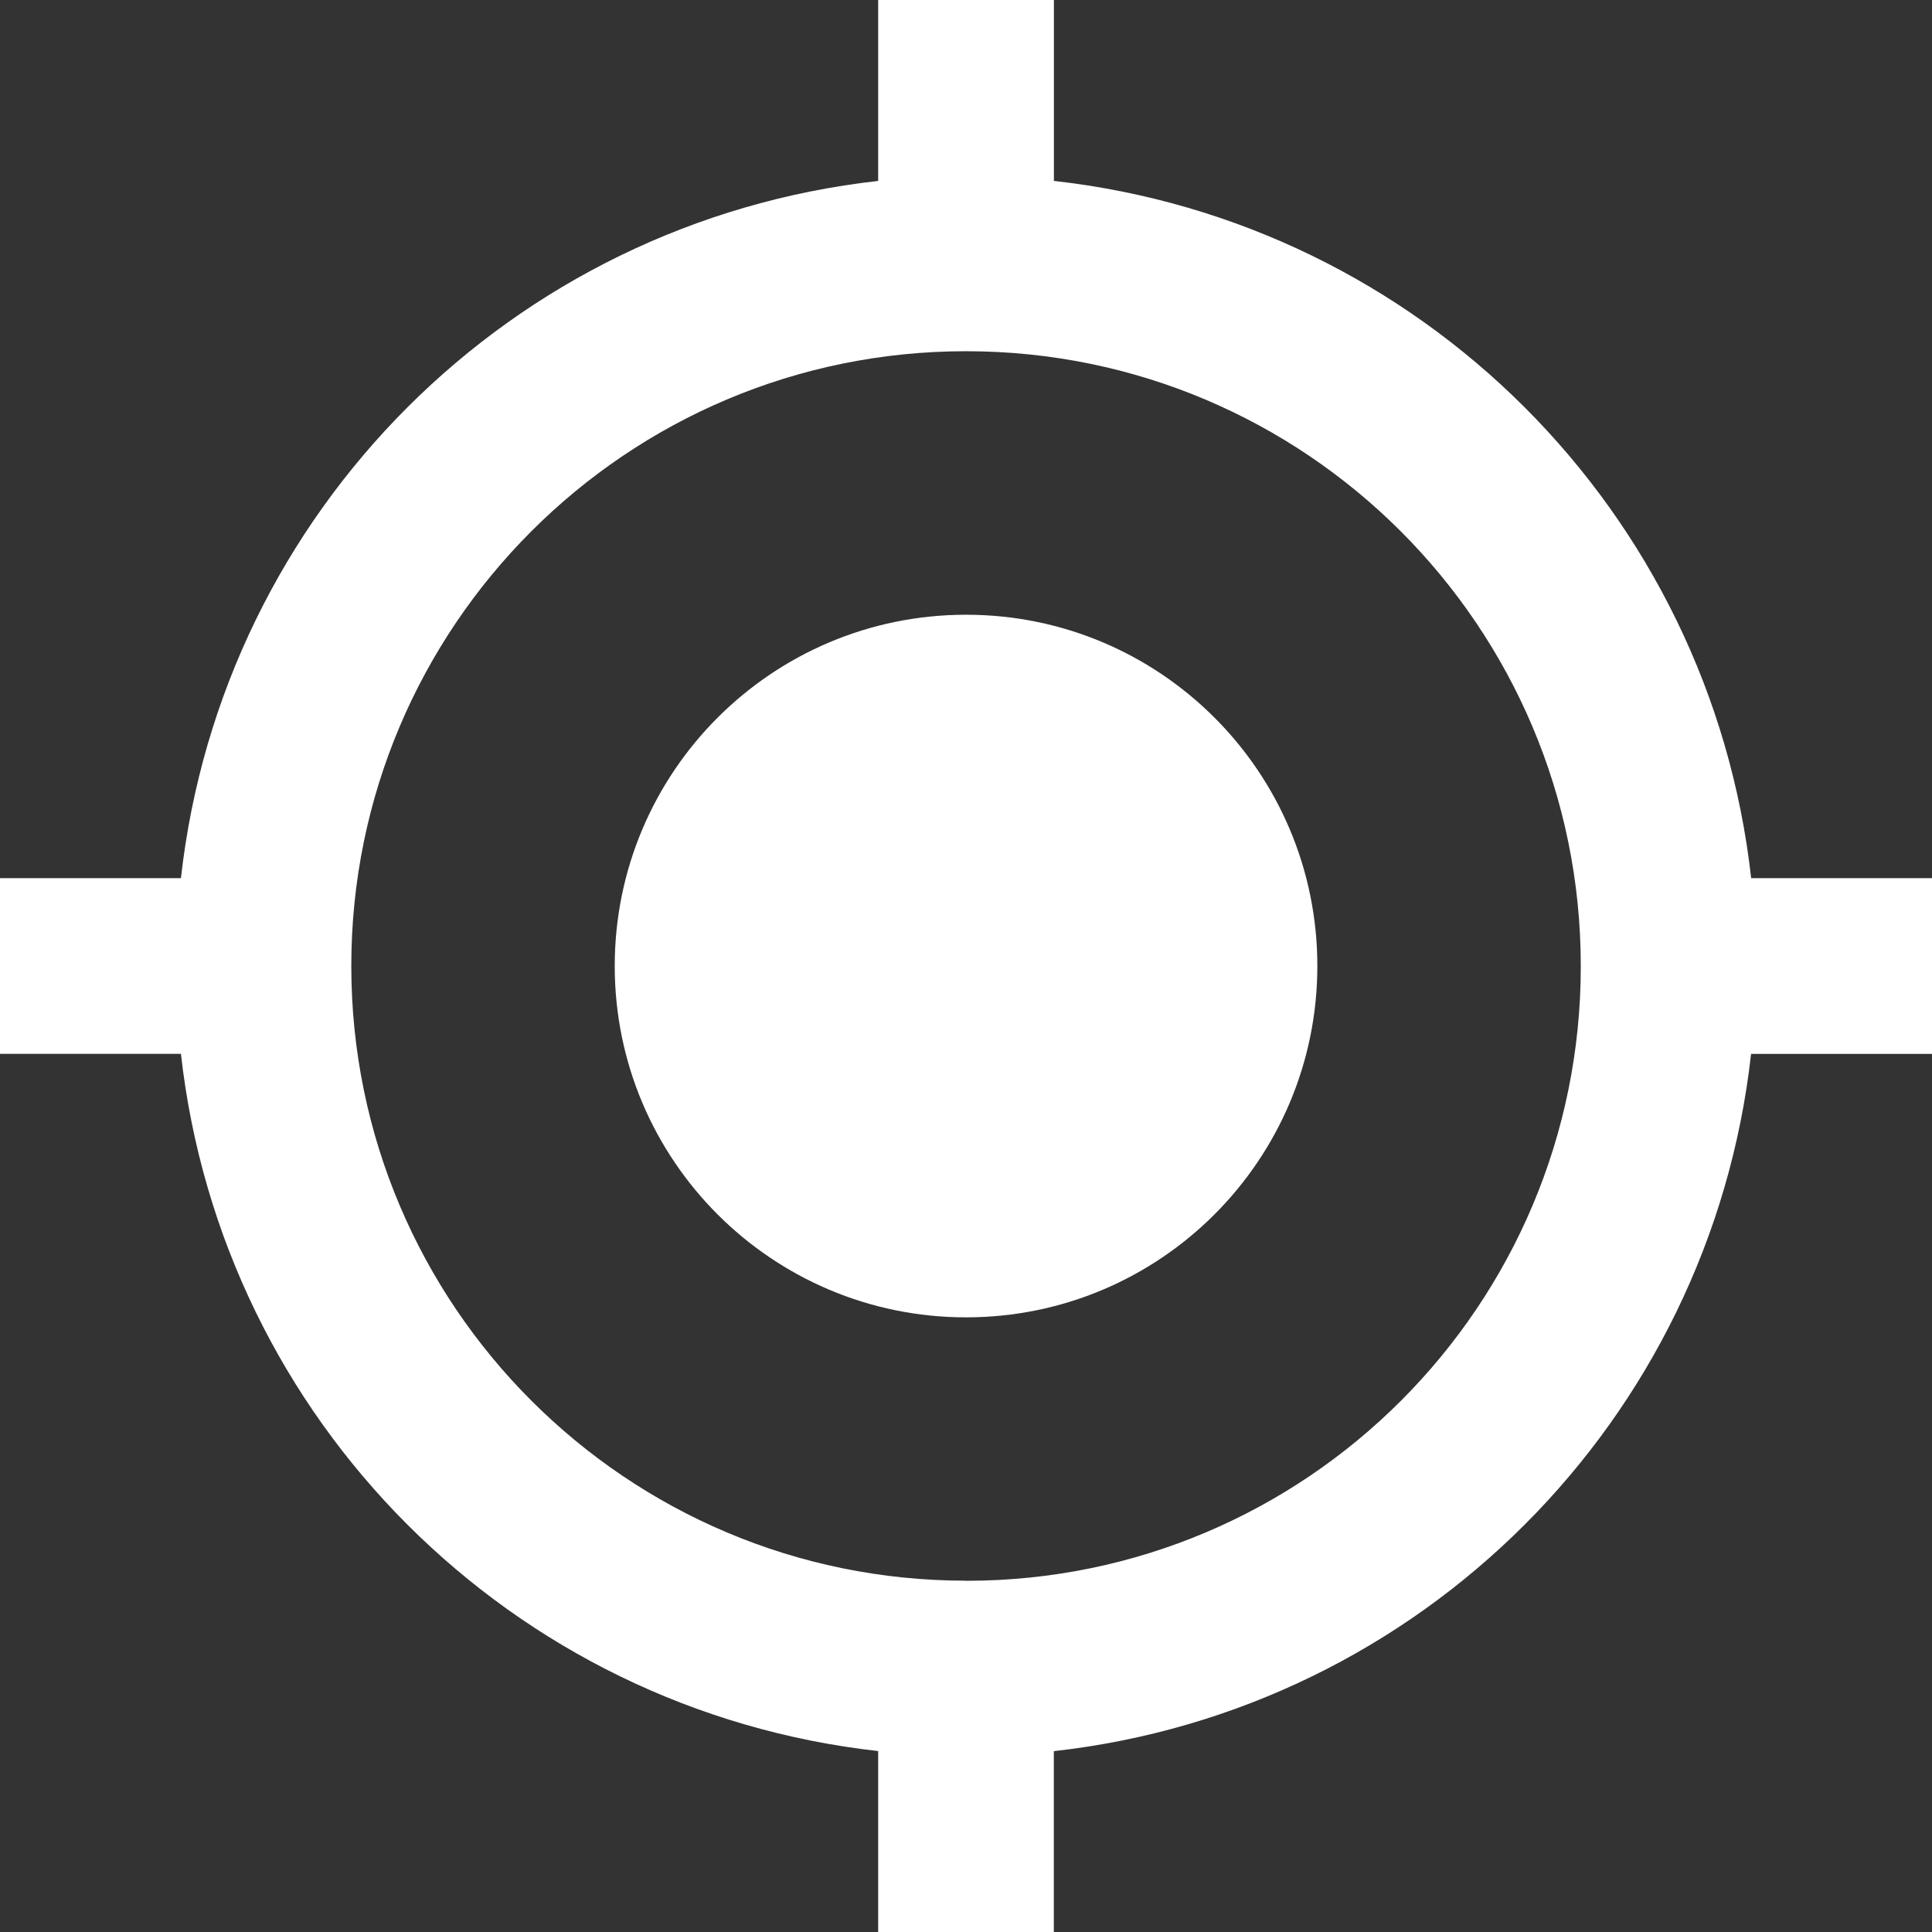
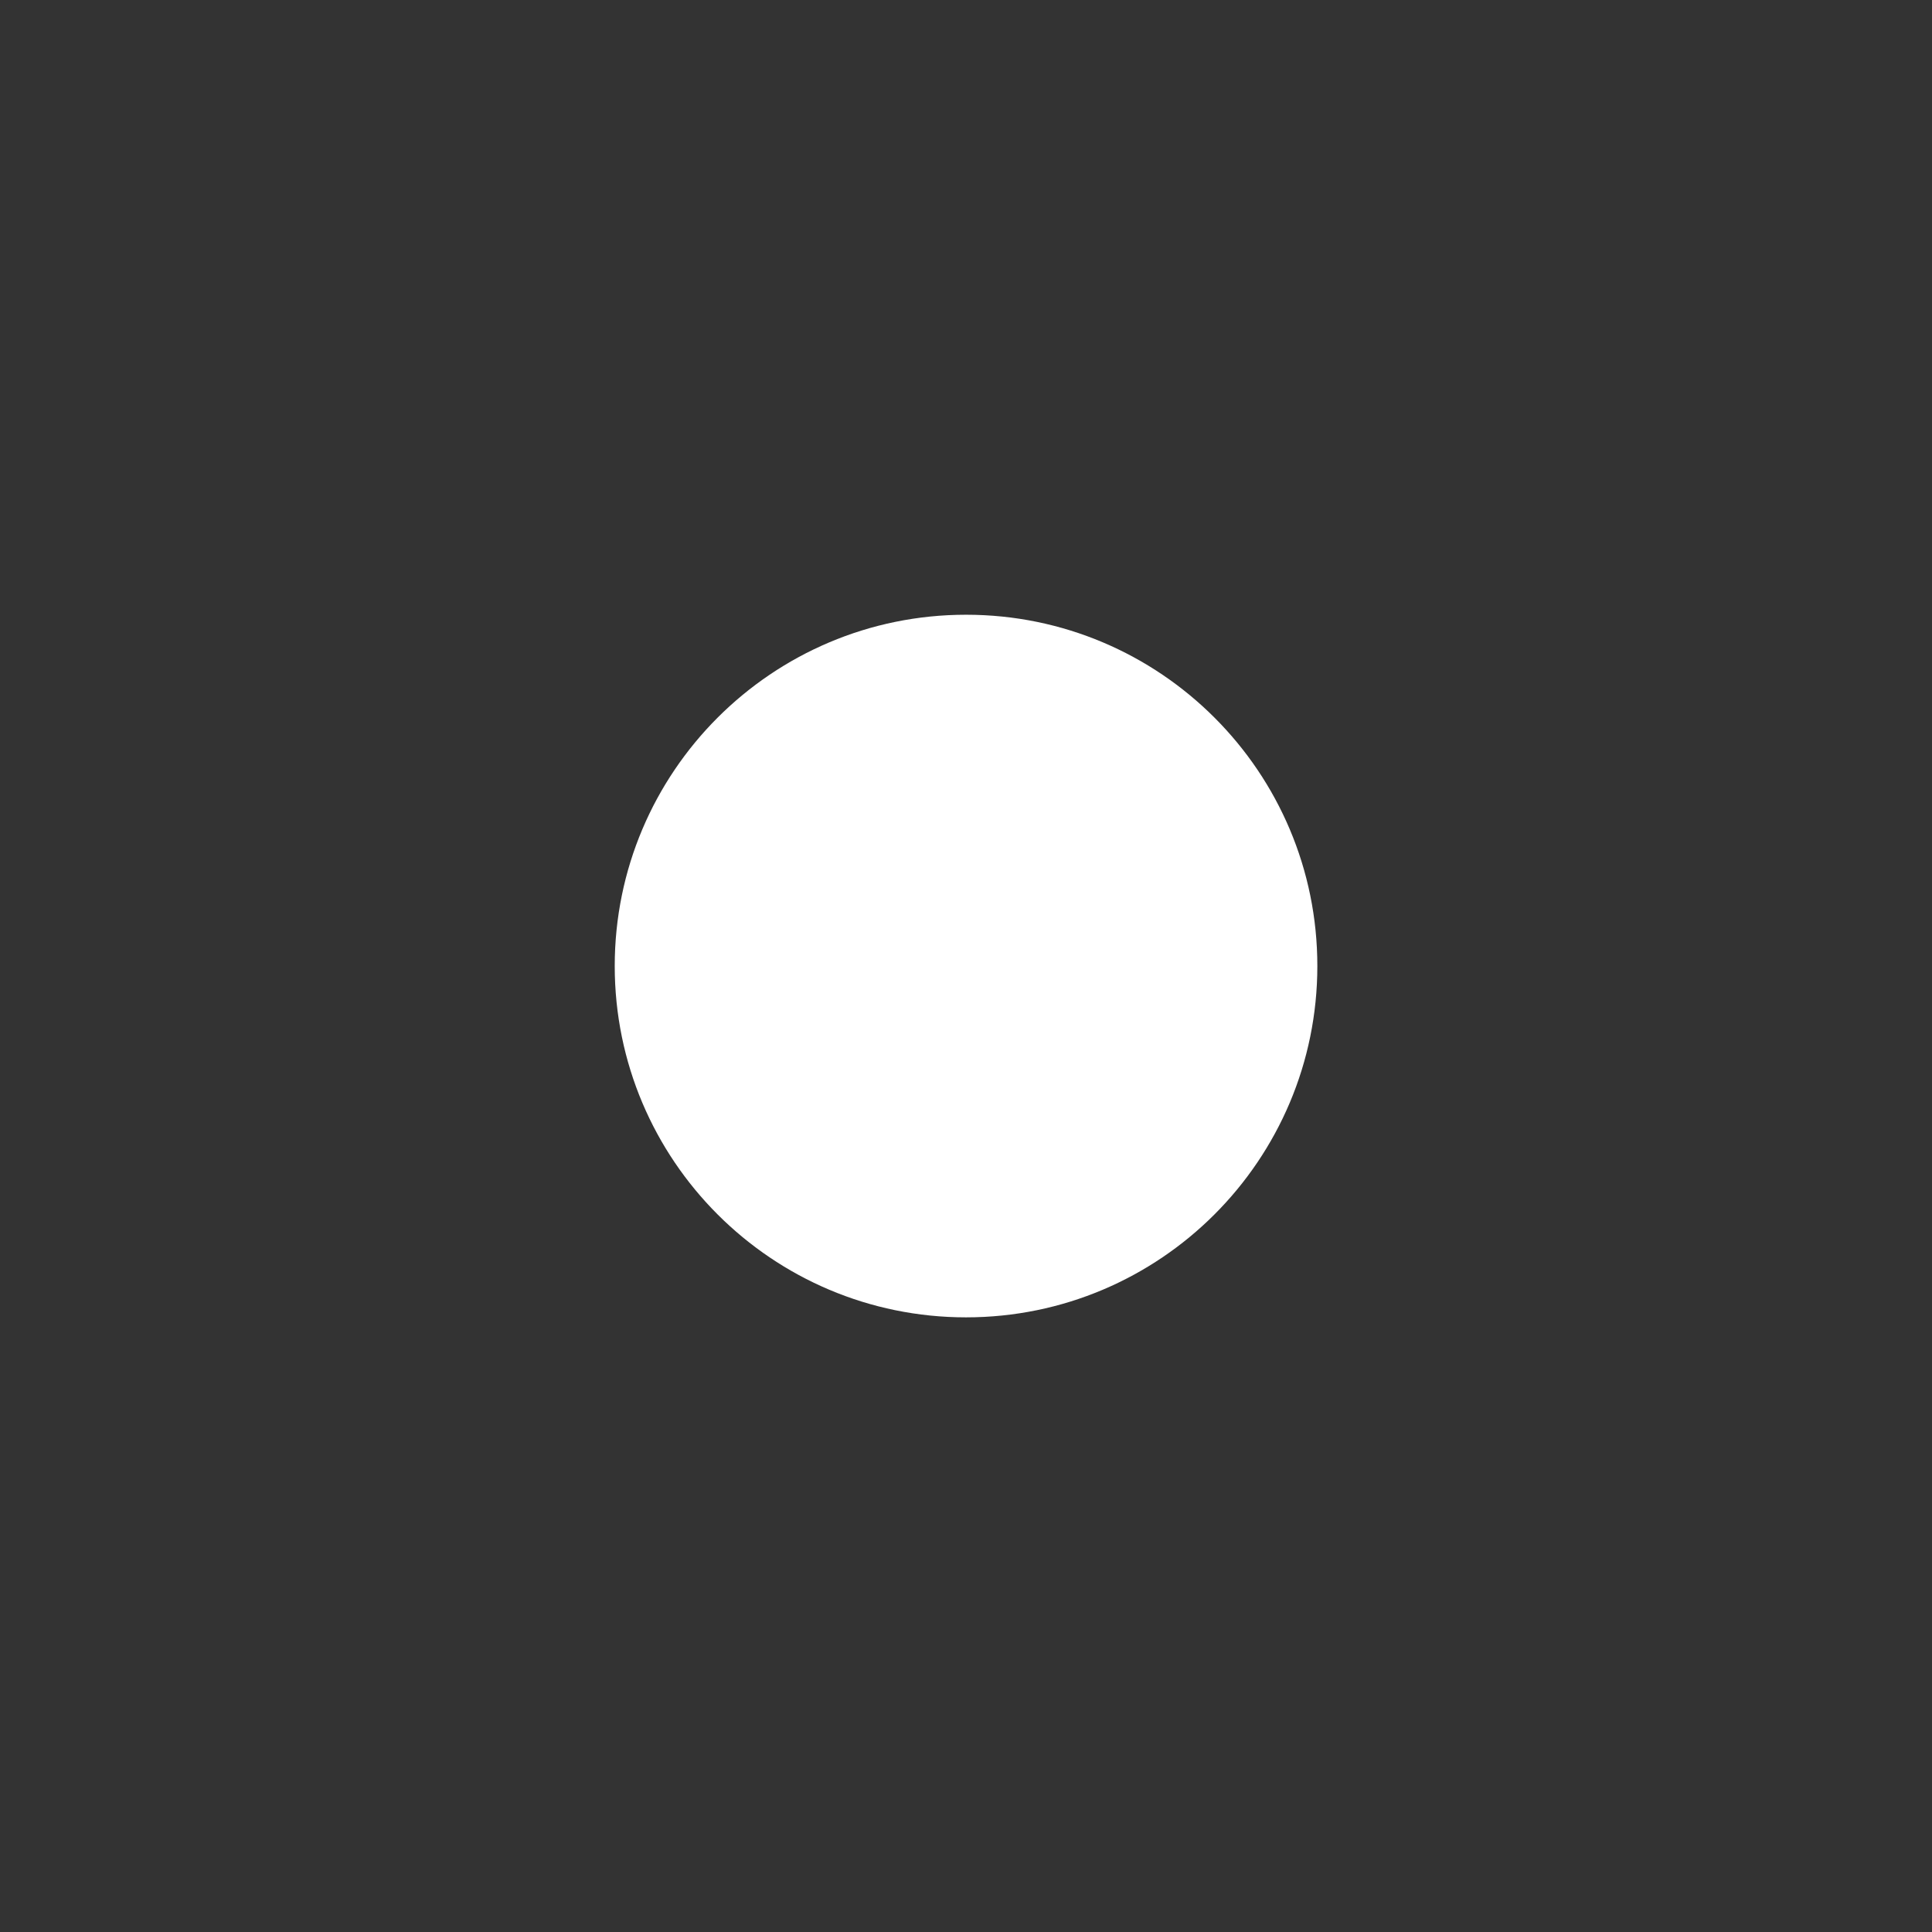
<svg xmlns="http://www.w3.org/2000/svg" id="Ebene_2" viewBox="0 0 1916.29 1916.29">
  <rect x="0" y="0" width="1916.29" height="1916.29" fill="#333333" stroke="none" />
  <defs>
    <style>.cls-1{fill:#fff;}</style>
  </defs>
  <g id="Standort">
-     <path class="cls-1" d="m958.36,609.74h-.18c-192.44,0-348.45,156.01-348.45,348.45s156.01,348.45,348.45,348.45,348.45-156.01,348.45-348.45c.05-192.39-155.88-348.4-348.27-348.45Z" />
-     <path class="cls-1" d="m1736.92,871.03c-40.65-363.78-327.79-650.92-691.58-691.58V0h-174.31v179.46C507.25,220.11,220.11,507.25,179.46,871.03H0v174.22h179.46c40.65,363.78,327.79,650.92,691.58,691.58v179.46h174.22v-179.37c363.78-40.65,650.92-327.79,691.58-691.58h179.46v-174.31h-179.37Zm-777.76,696.9c-.33,0-.65,0-.98,0v-.09c-336.75,0-609.74-272.99-609.74-609.74S621.44,348.36,958.19,348.36s609.74,272.99,609.74,609.74c.29,336.5-272.26,609.53-608.76,609.83Z" />
+     <path class="cls-1" d="m958.36,609.74h-.18c-192.44,0-348.45,156.01-348.45,348.45s156.01,348.45,348.45,348.45,348.45-156.01,348.45-348.45c.05-192.39-155.88-348.4-348.27-348.45" />
  </g>
</svg>